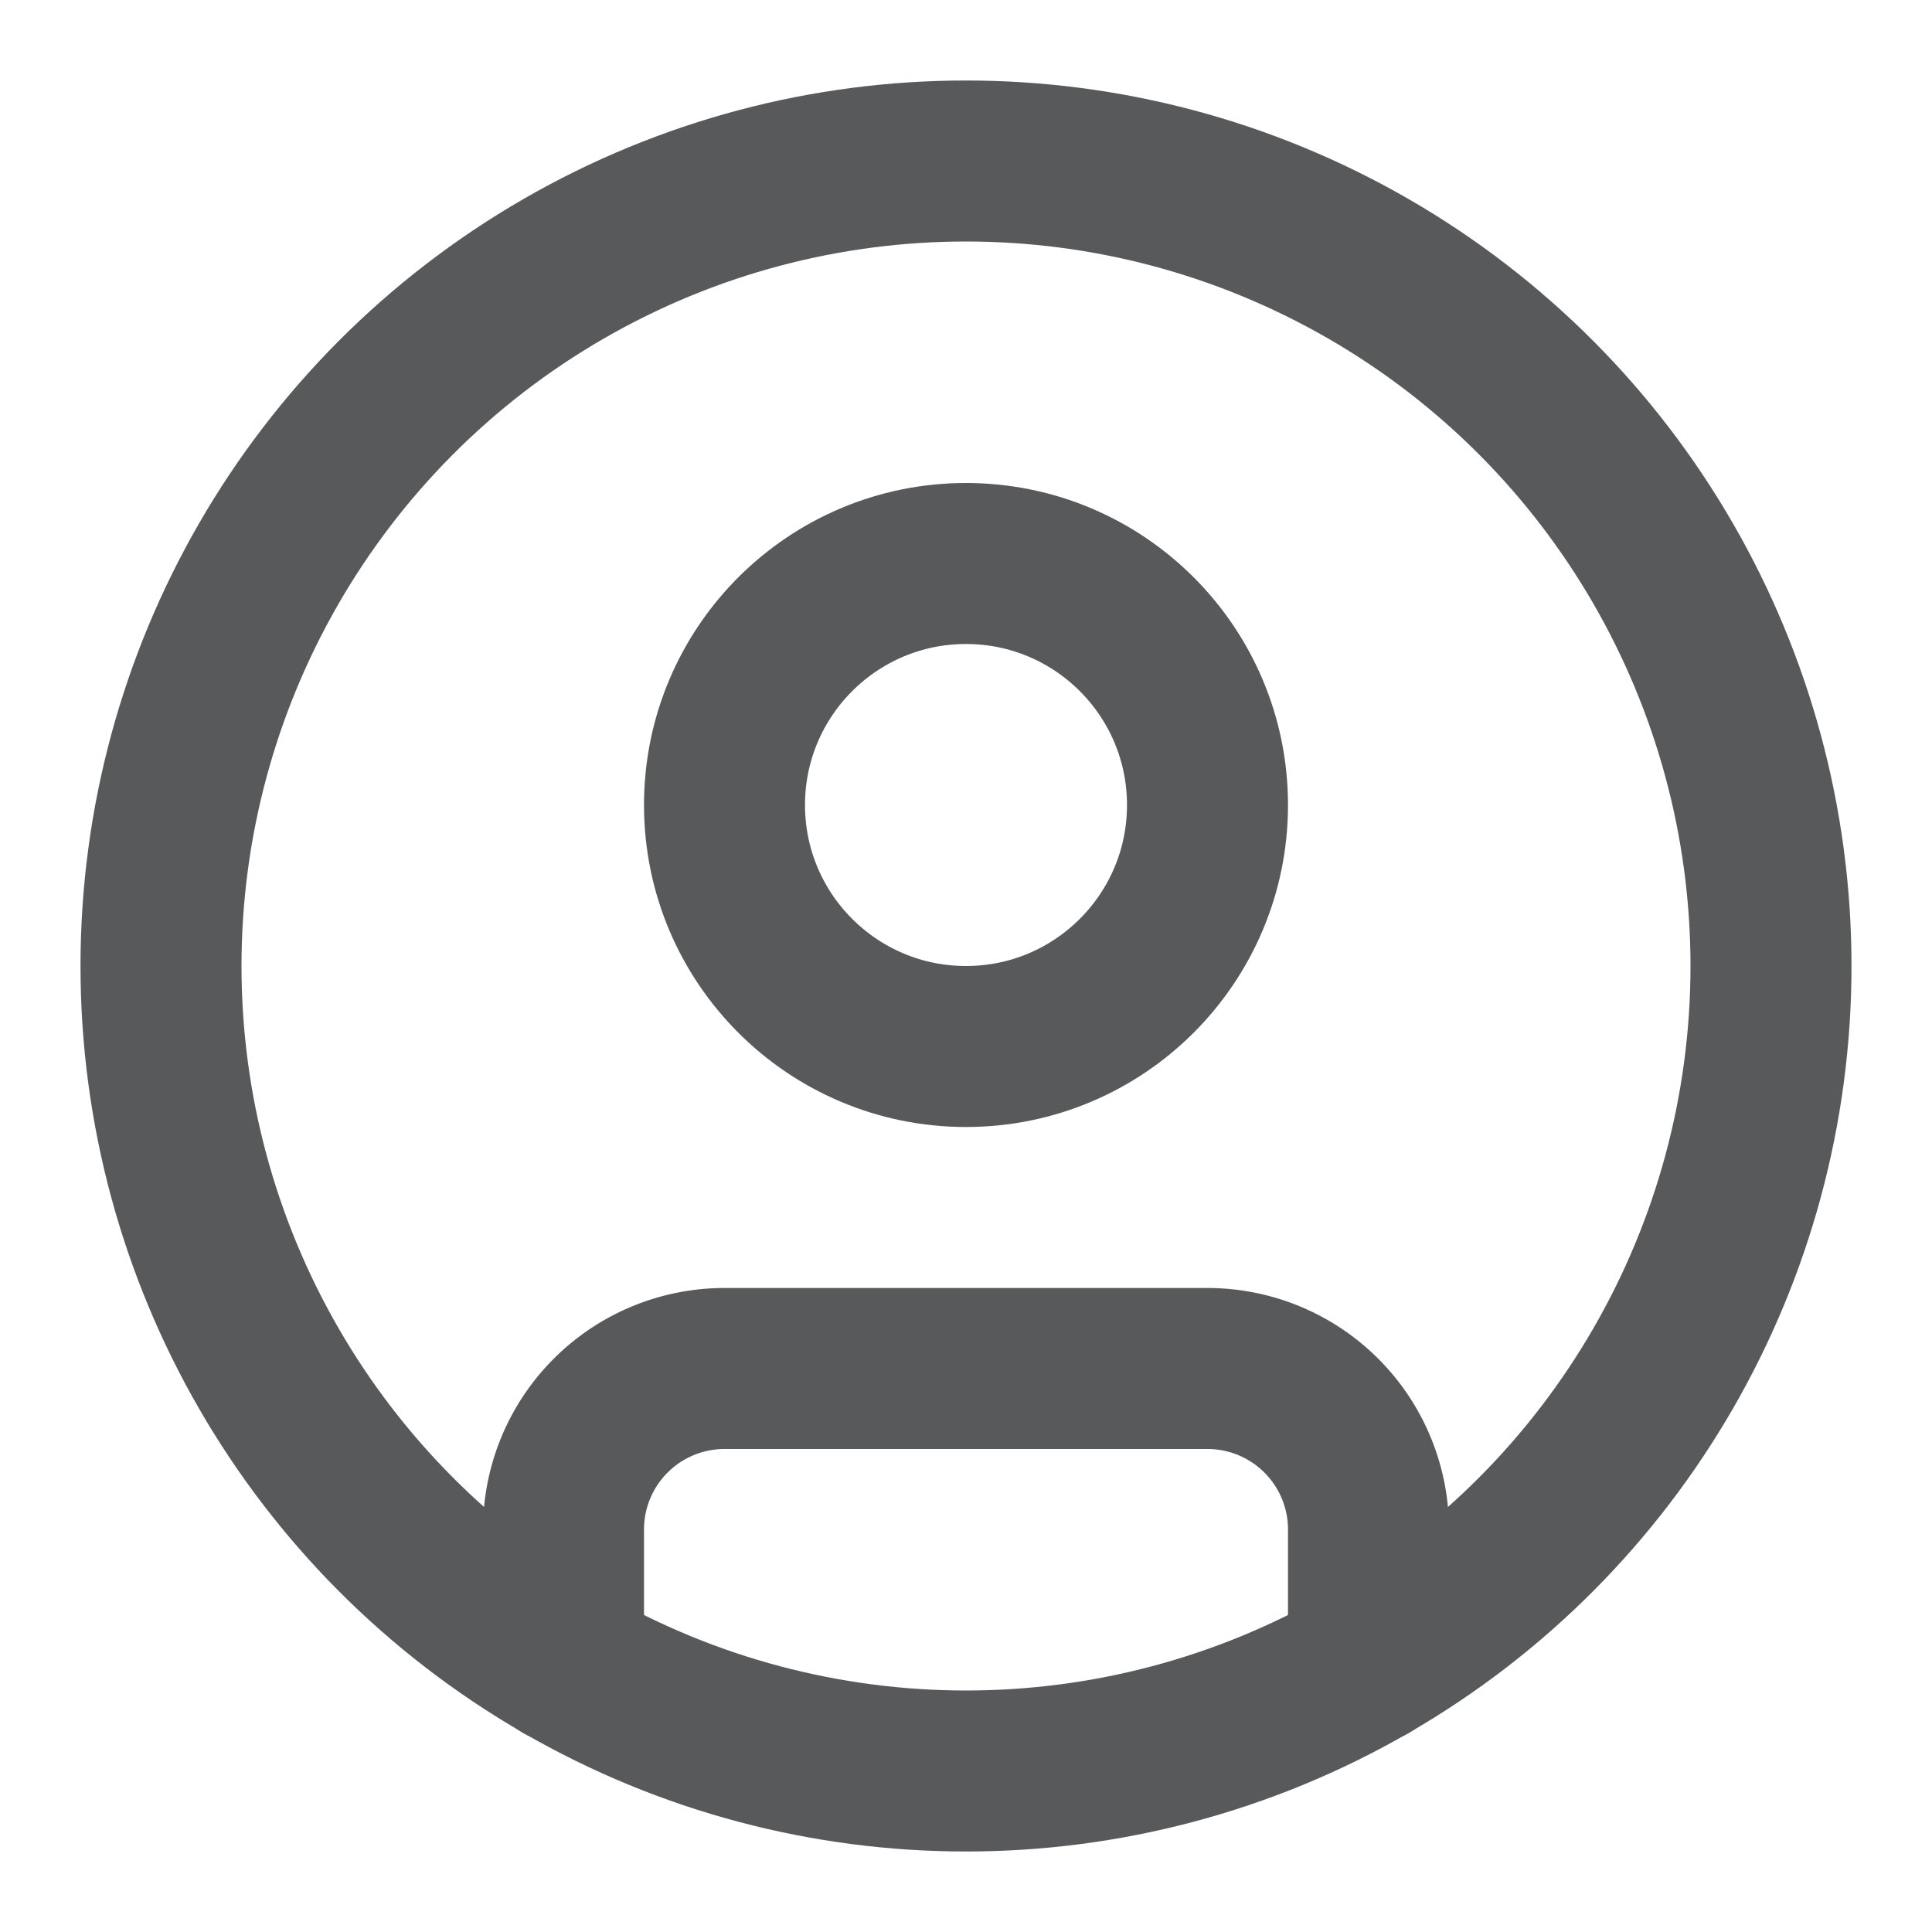
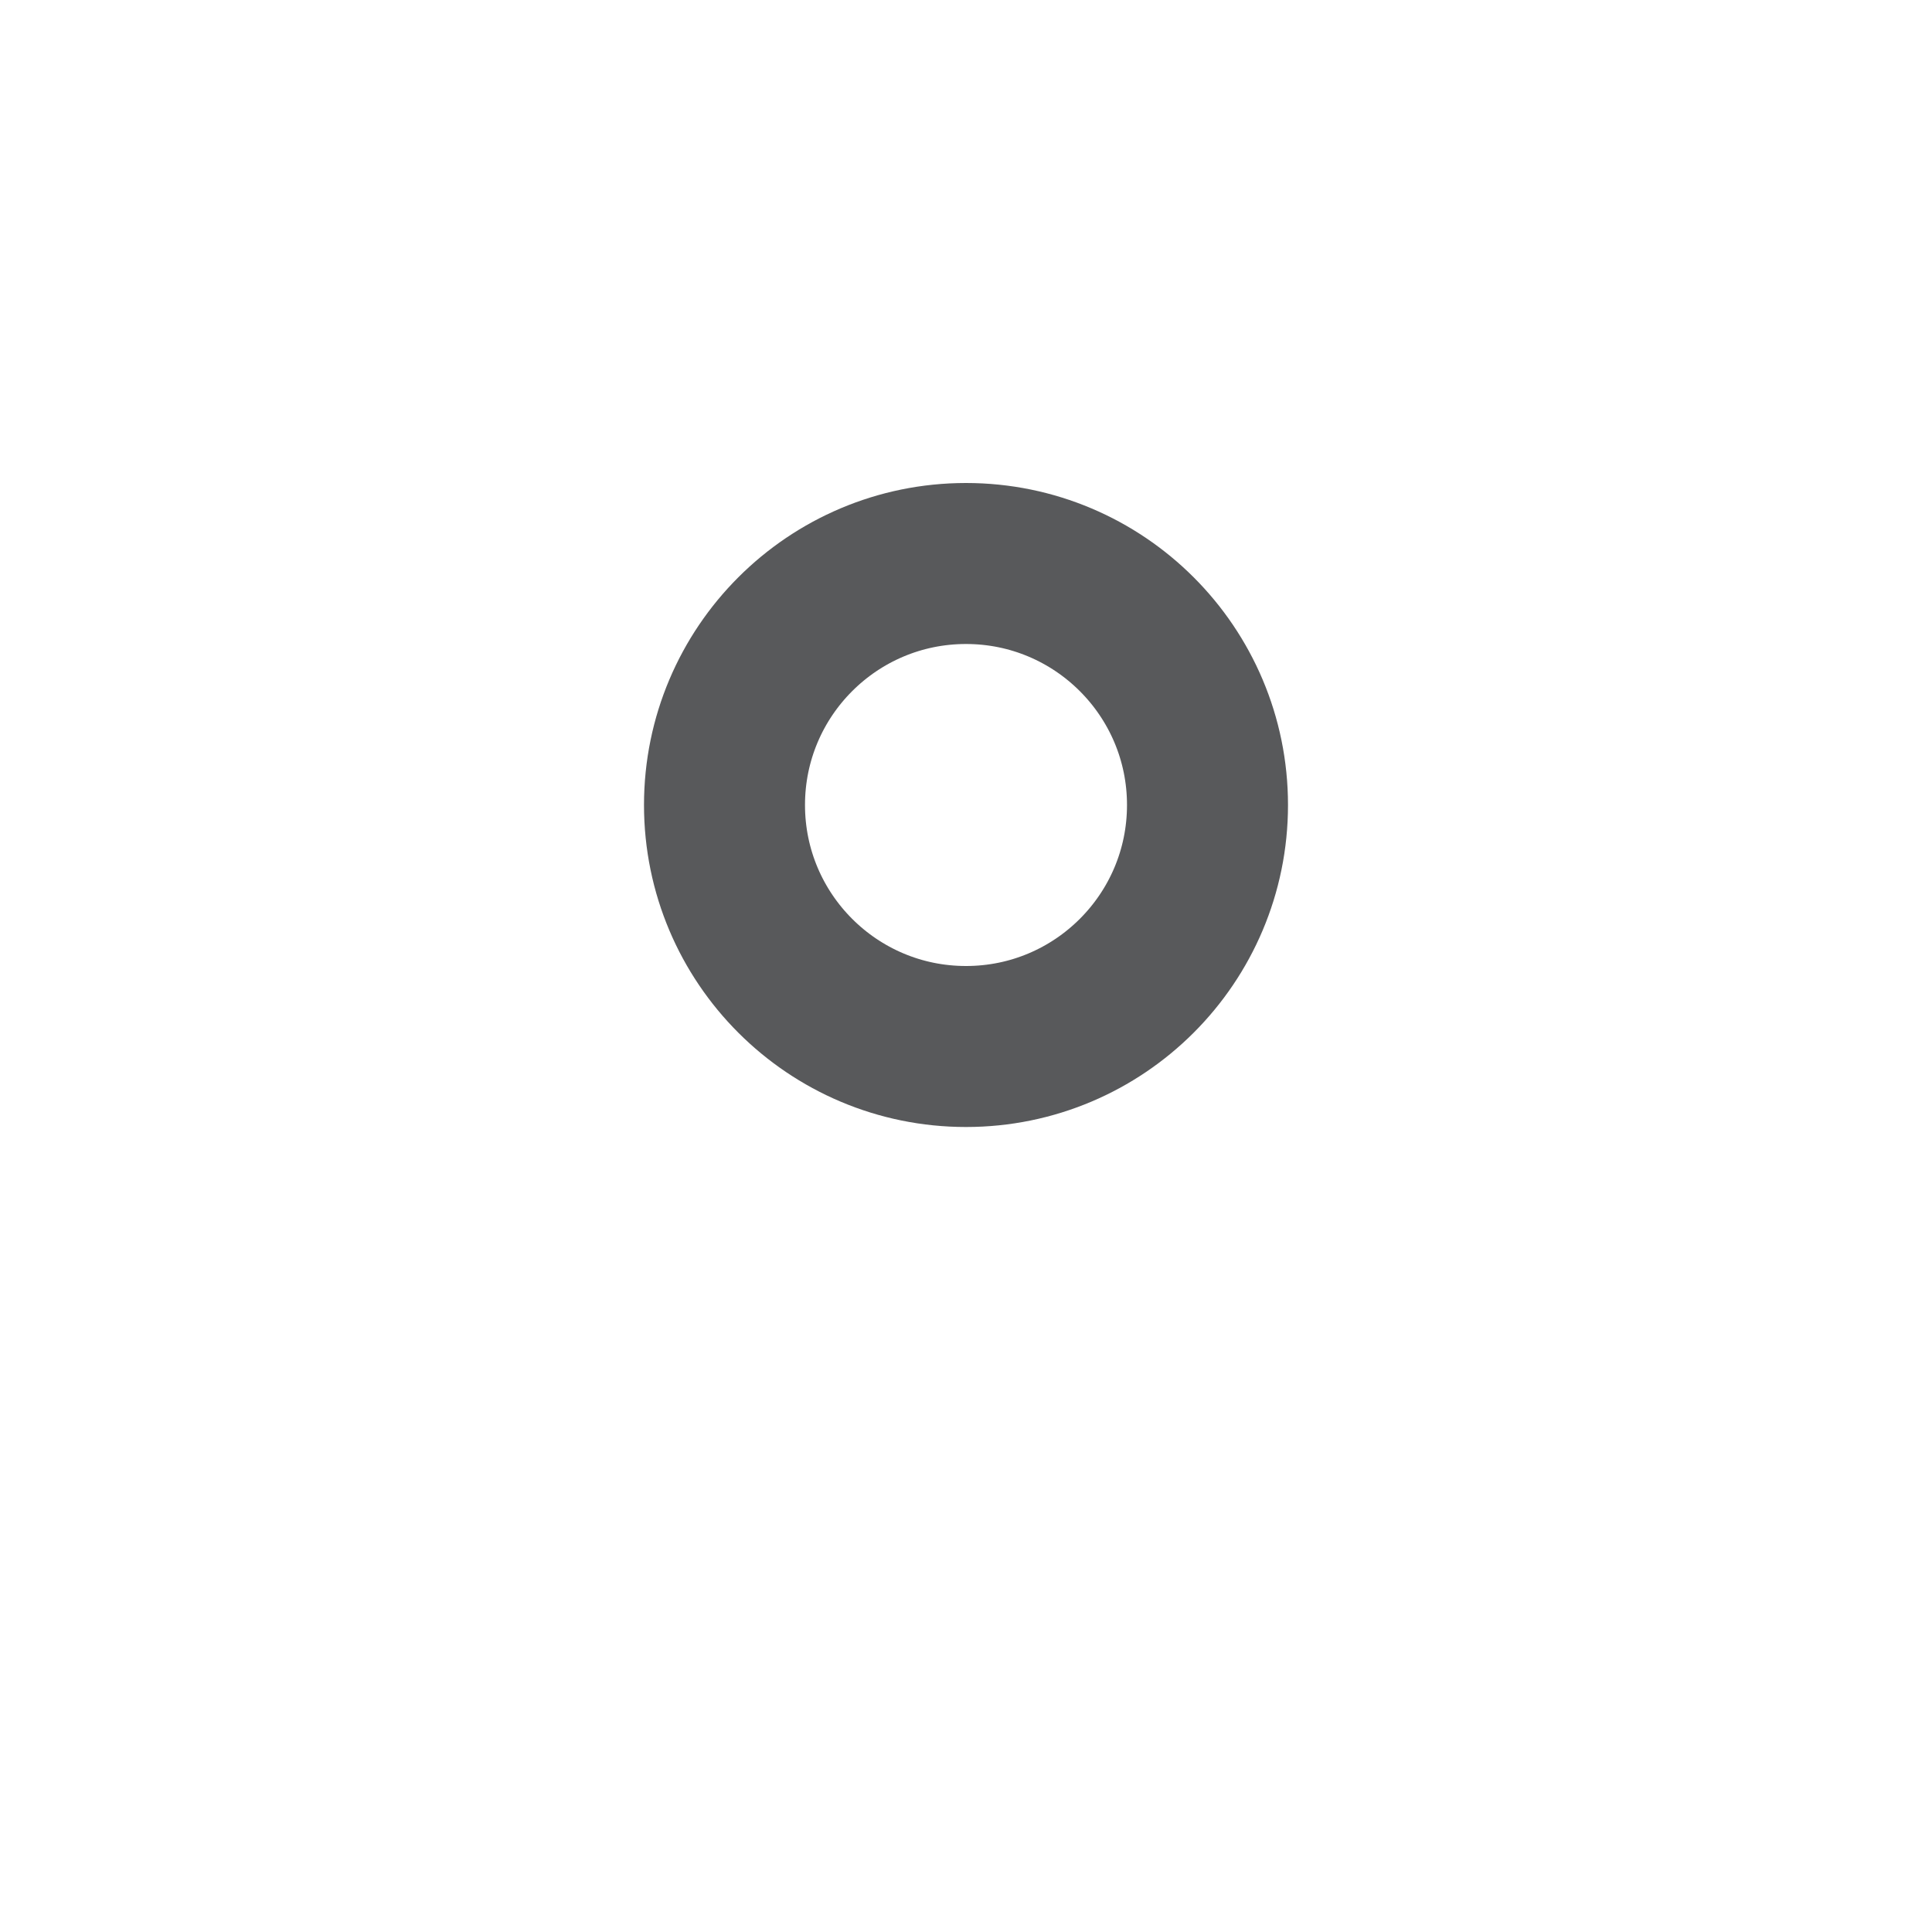
<svg xmlns="http://www.w3.org/2000/svg" width="200" height="200" viewBox="0 0 24 24">
  <g fill="none" stroke="#58595B" stroke-linecap="round" stroke-linejoin="round" stroke-width="2">
-     <circle cx="12" cy="12" r="10" />
    <circle cx="12" cy="10" r="3" />
-     <path d="M7 20.662V19a2 2 0 0 1 2-2h6a2 2 0 0 1 2 2v1.662" />
  </g>
</svg>